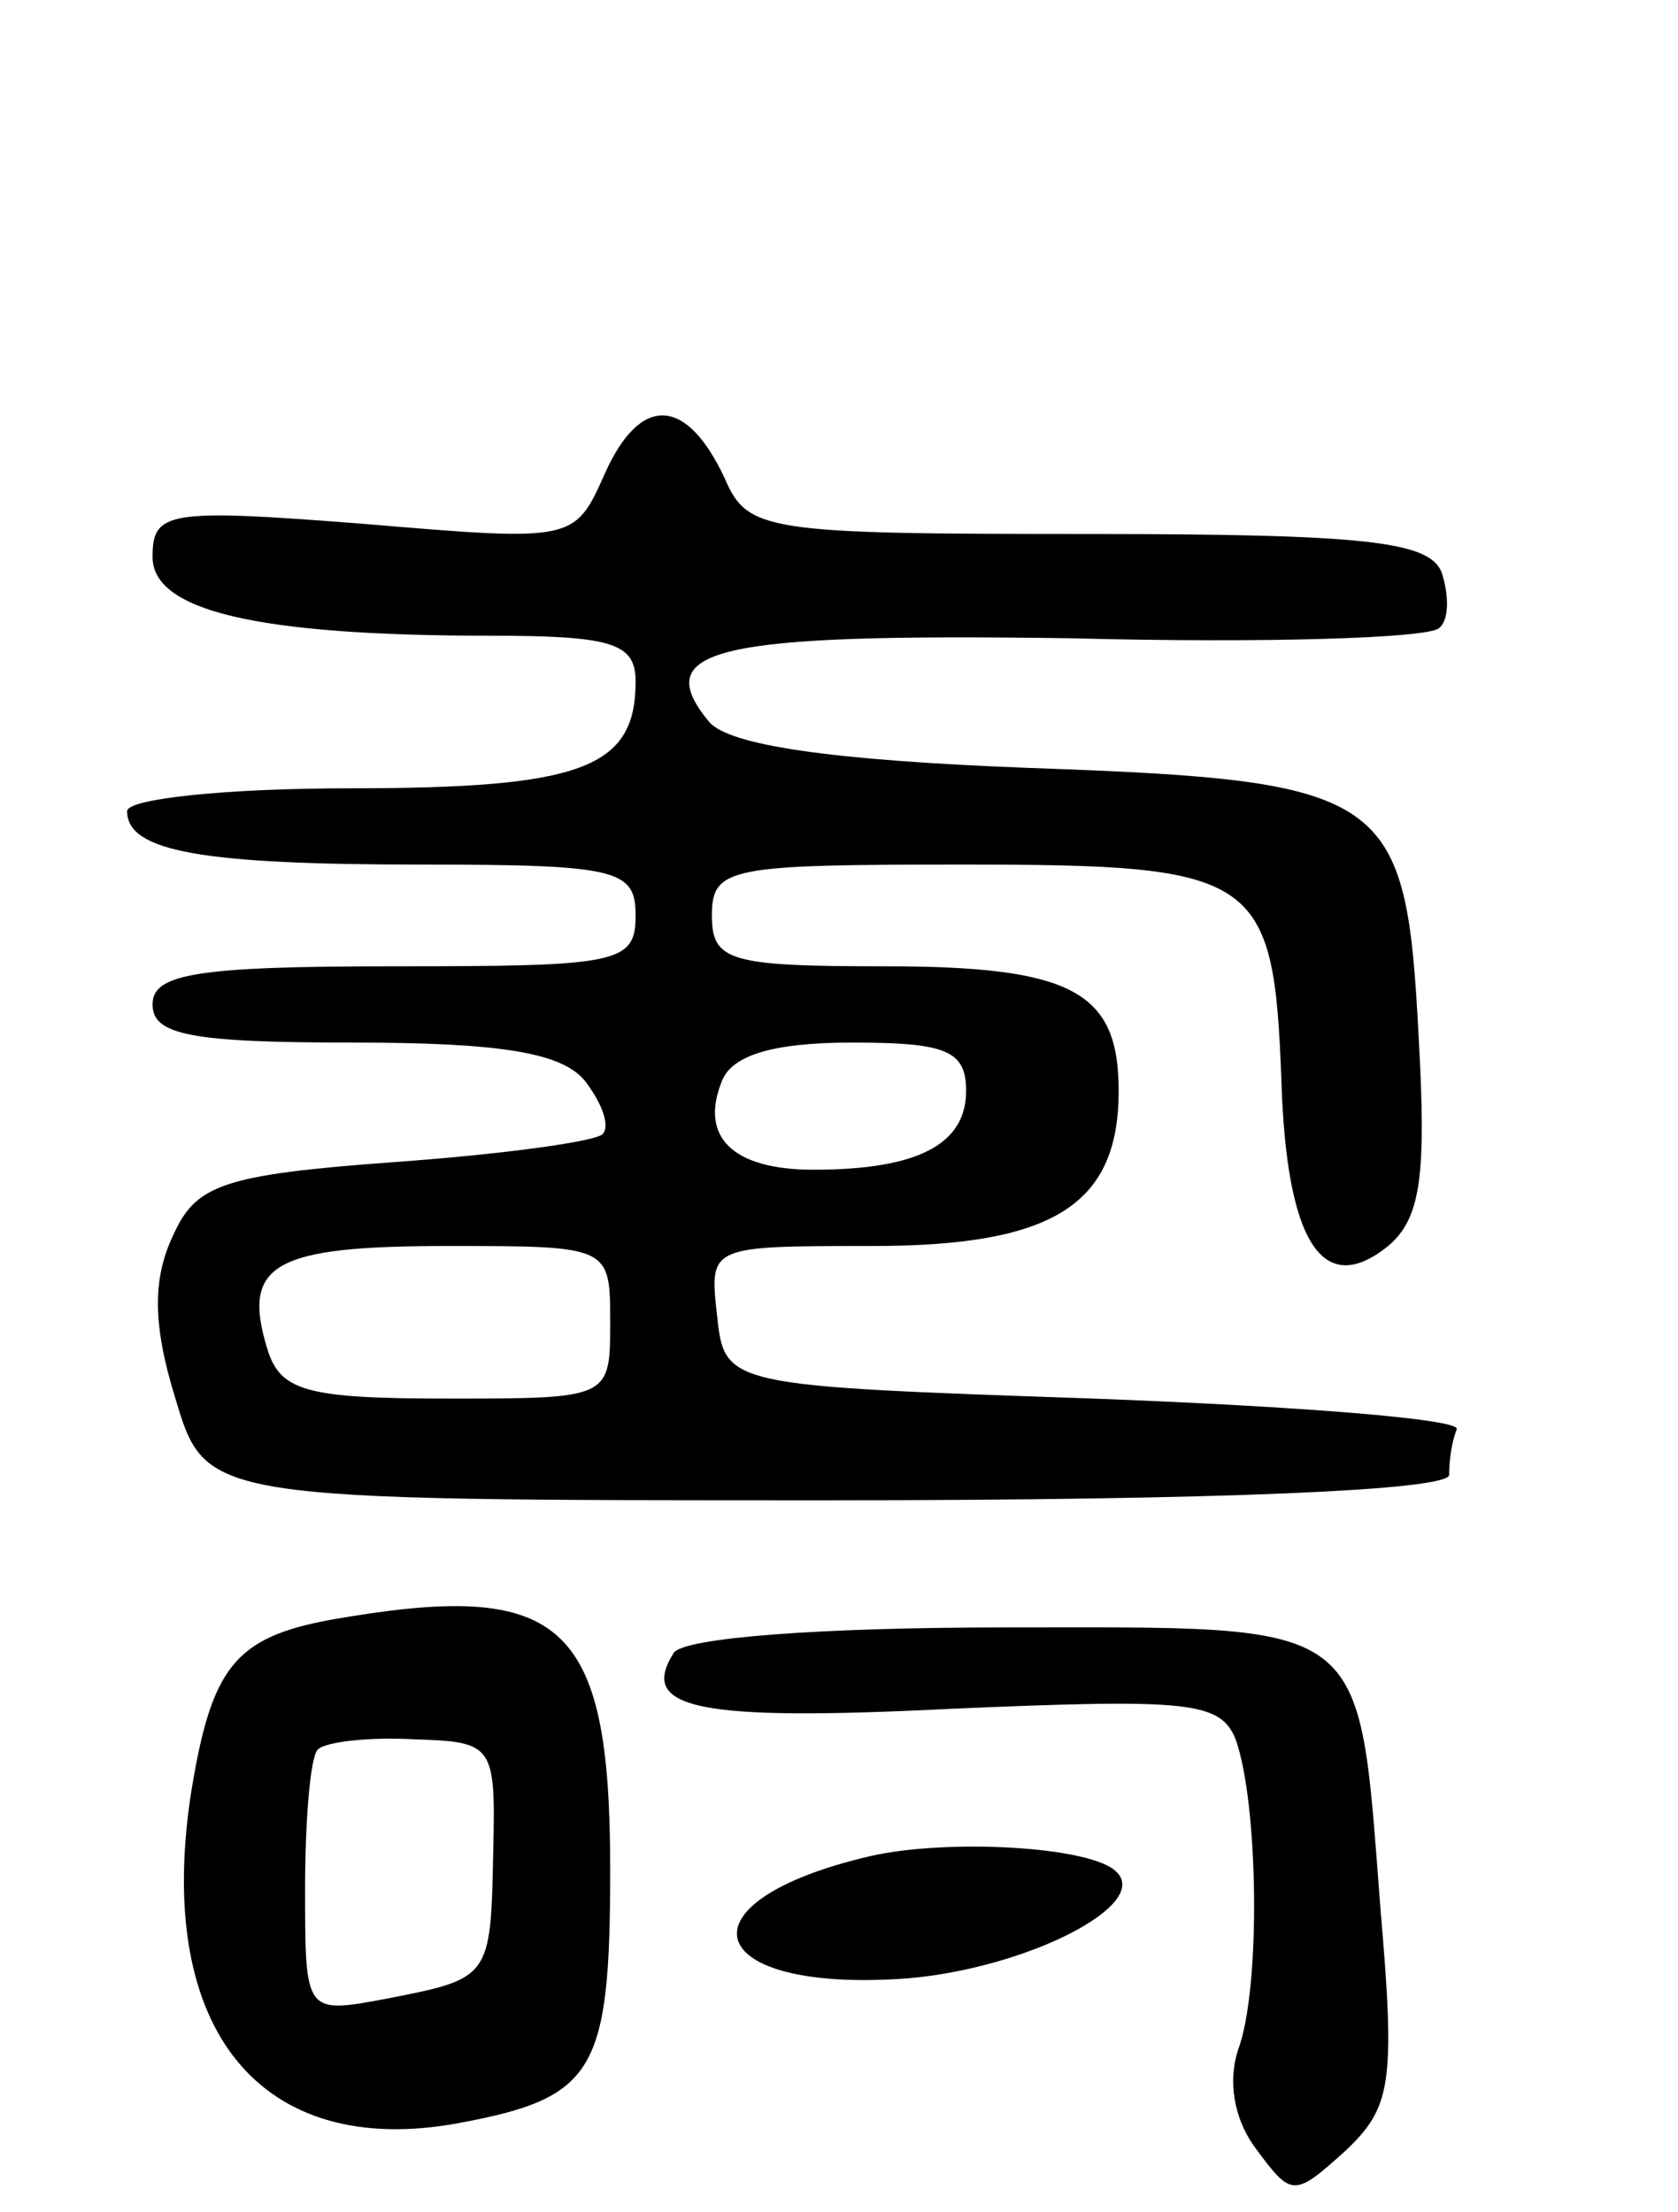
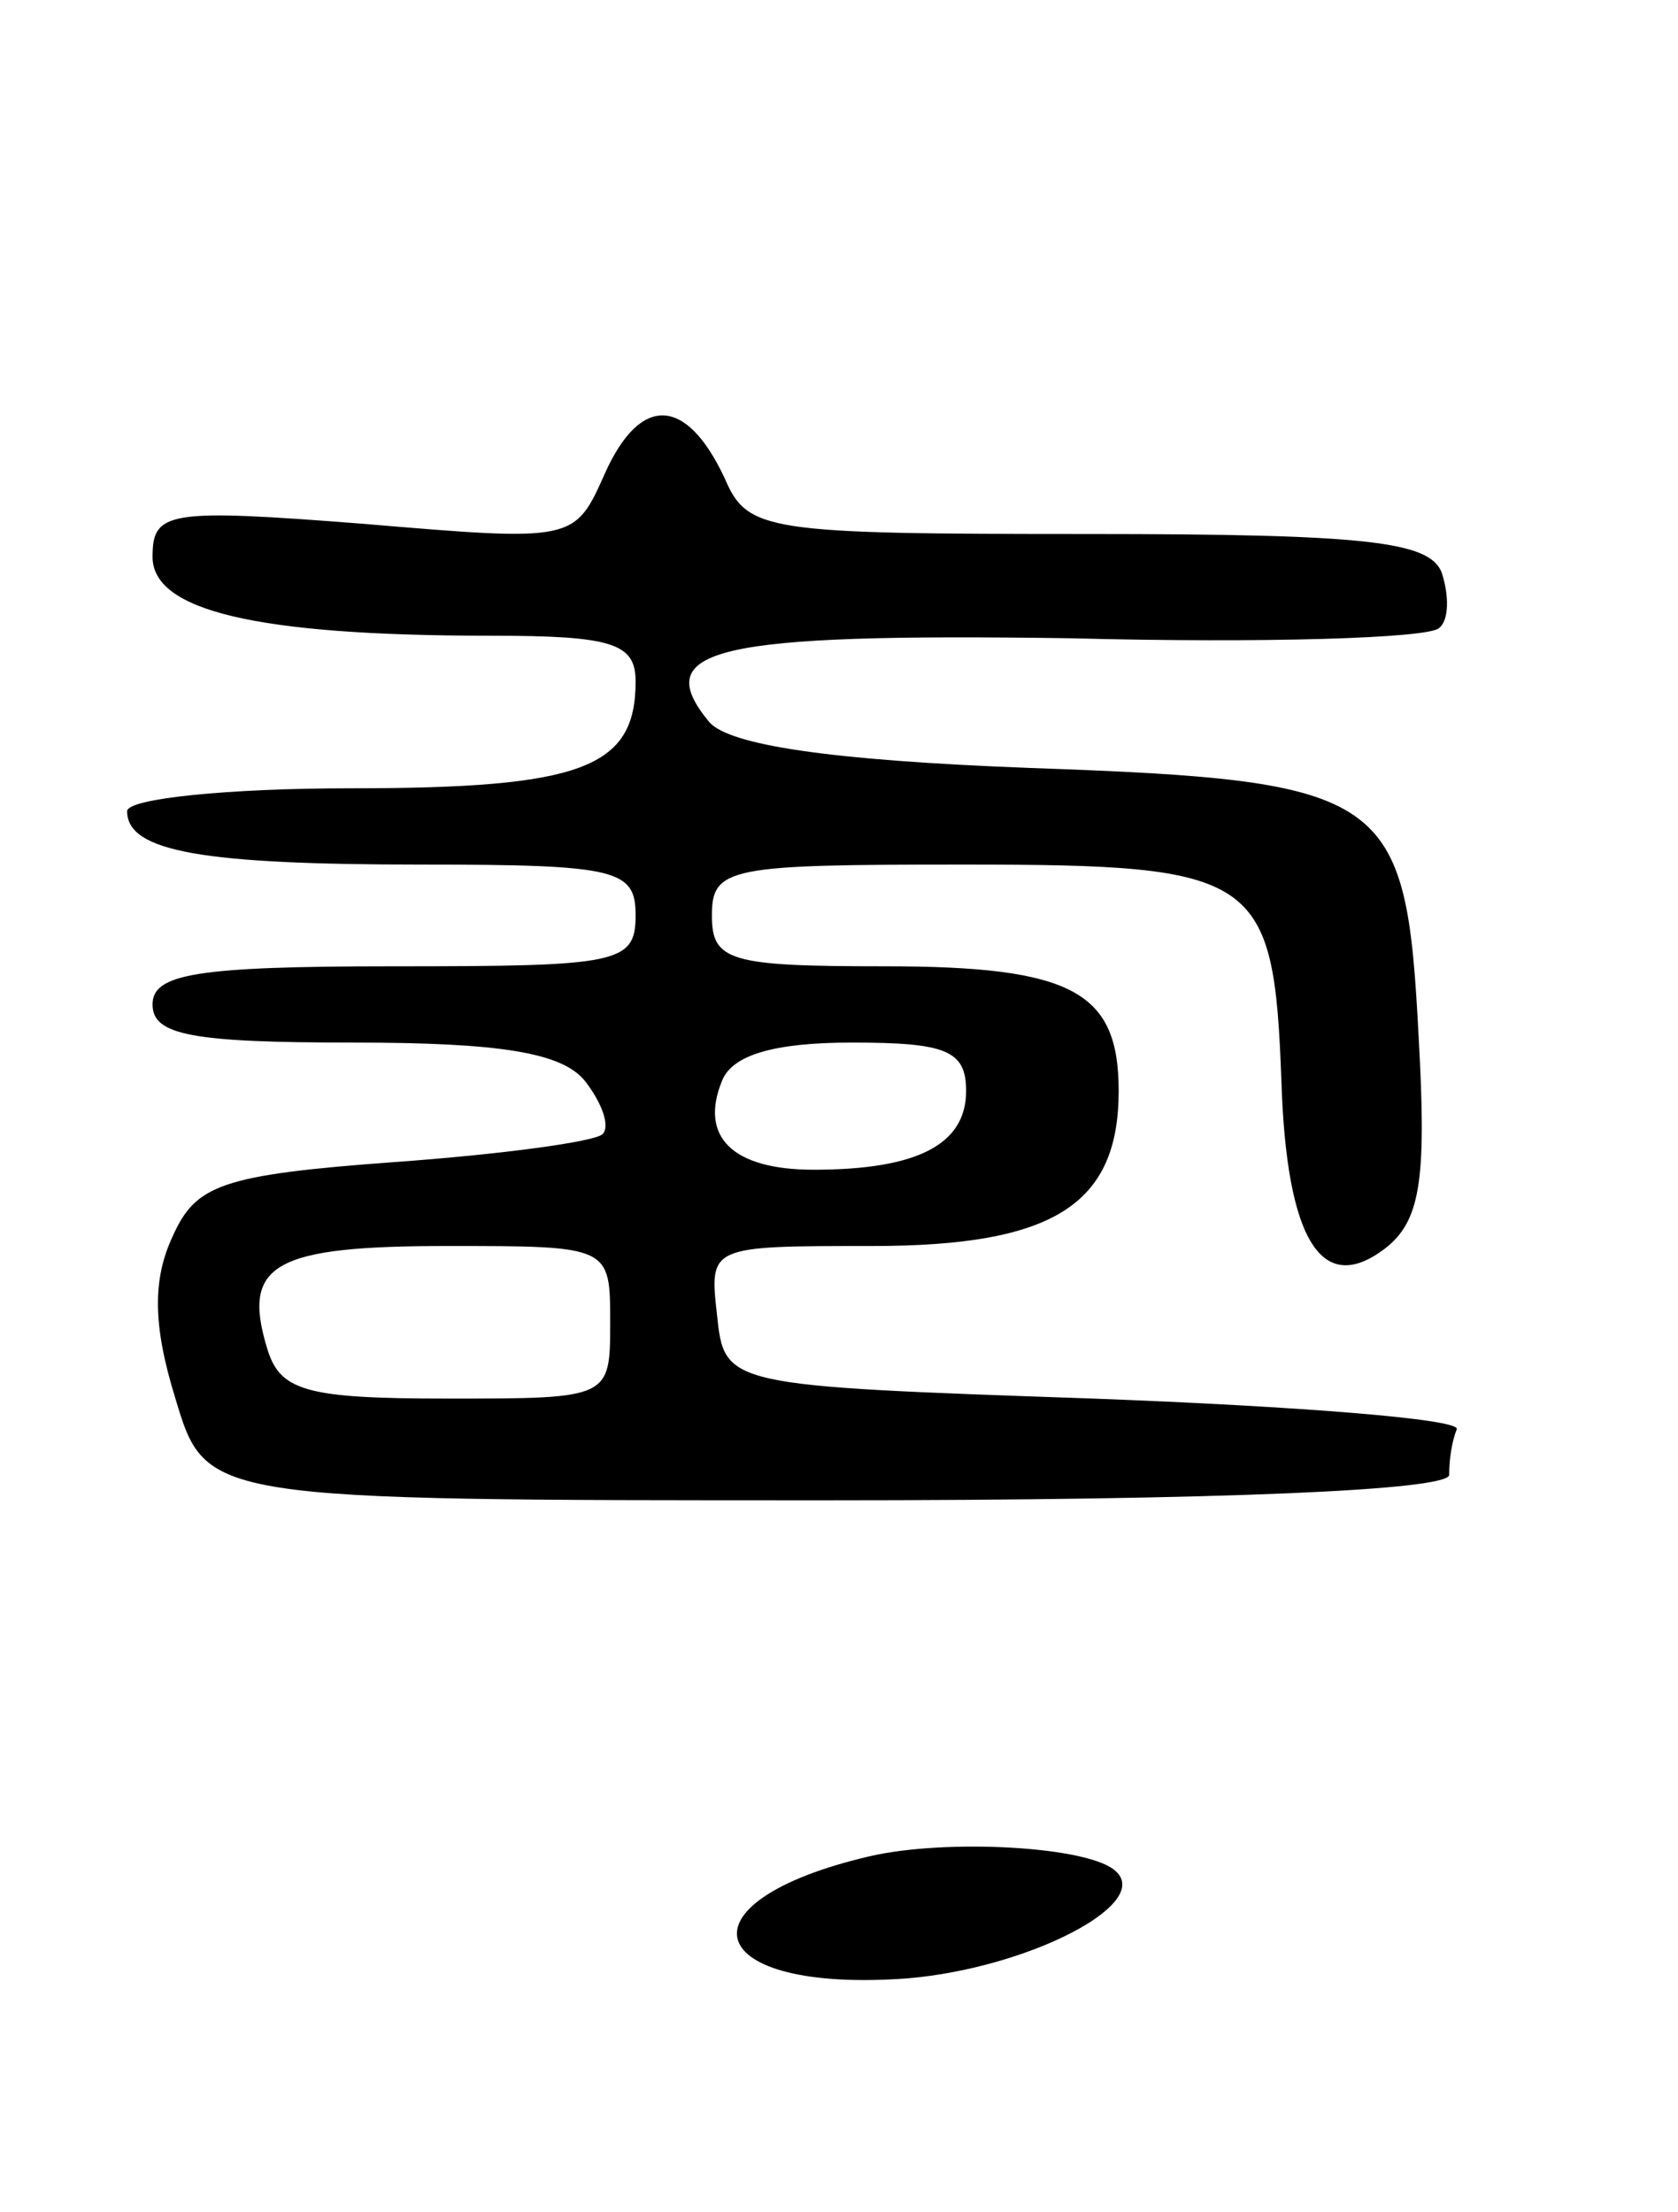
<svg xmlns="http://www.w3.org/2000/svg" version="1.0" width="66" height="87" viewBox="0 0 66 87">
  <g transform="translate(0,87) scale(0.1,-0.1)">
    <path d="M238 684 c-12 -27 -12 -27 -95 -20 -77 6 -83 5 -83 -13 0 -21 40 -31 133 -31 48 0 57 -3 57 -18 0 -34 -21 -42 -112 -42 -48 0 -88 -4 -88 -9 0 -16 30 -21 116 -21 77 0 84 -2 84 -20 0 -19 -7 -20 -95 -20 -78 0 -95 -3 -95 -15 0 -12 15 -15 79 -15 58 0 82 -4 91 -15 7 -9 10 -18 7 -21 -3 -3 -40 -8 -82 -11 -68 -5 -78 -9 -87 -29 -8 -17 -8 -35 1 -64 12 -40 12 -40 256 -40 157 0 245 4 245 10 0 6 1 13 3 18 1 4 -63 9 -143 12 -145 5 -145 5 -148 33 -3 27 -3 27 61 27 71 0 97 16 97 61 0 39 -18 49 -92 49 -61 0 -68 2 -68 20 0 19 7 20 99 20 116 0 122 -4 125 -85 2 -63 16 -86 42 -65 13 11 15 28 12 82 -5 96 -11 101 -153 106 -79 3 -118 9 -126 18 -24 29 2 35 142 33 76 -2 141 0 145 4 4 3 4 13 1 22 -5 12 -29 15 -139 15 -127 0 -134 1 -143 22 -15 32 -33 33 -47 2z m142 -243 c0 -21 -19 -31 -60 -31 -32 0 -45 13 -36 35 4 10 20 15 51 15 37 0 45 -3 45 -19z m-140 -91 c0 -30 0 -30 -64 -30 -56 0 -66 3 -71 20 -10 33 3 40 71 40 64 0 64 0 64 -30z" />
-     <path d="M130 233 c-38 -7 -47 -19 -55 -69 -14 -93 28 -143 105 -129 54 10 60 20 60 100 0 98 -19 114 -110 98z m64 -91 c-1 -50 -1 -50 -42 -58 -32 -6 -32 -6 -32 43 0 27 2 52 5 55 3 3 20 5 38 4 31 -1 32 -2 31 -44z" />
-     <path d="M265 220 c-14 -22 9 -27 109 -22 93 4 106 3 112 -12 9 -25 10 -98 1 -122 -4 -12 -2 -27 7 -39 14 -19 15 -19 35 -1 18 17 20 26 14 95 -9 116 -3 111 -148 111 -72 0 -126 -4 -130 -10z" />
    <path d="M342 140 c-77 -18 -66 -54 15 -48 47 4 96 29 82 42 -10 10 -67 13 -97 6z" />
  </g>
</svg>